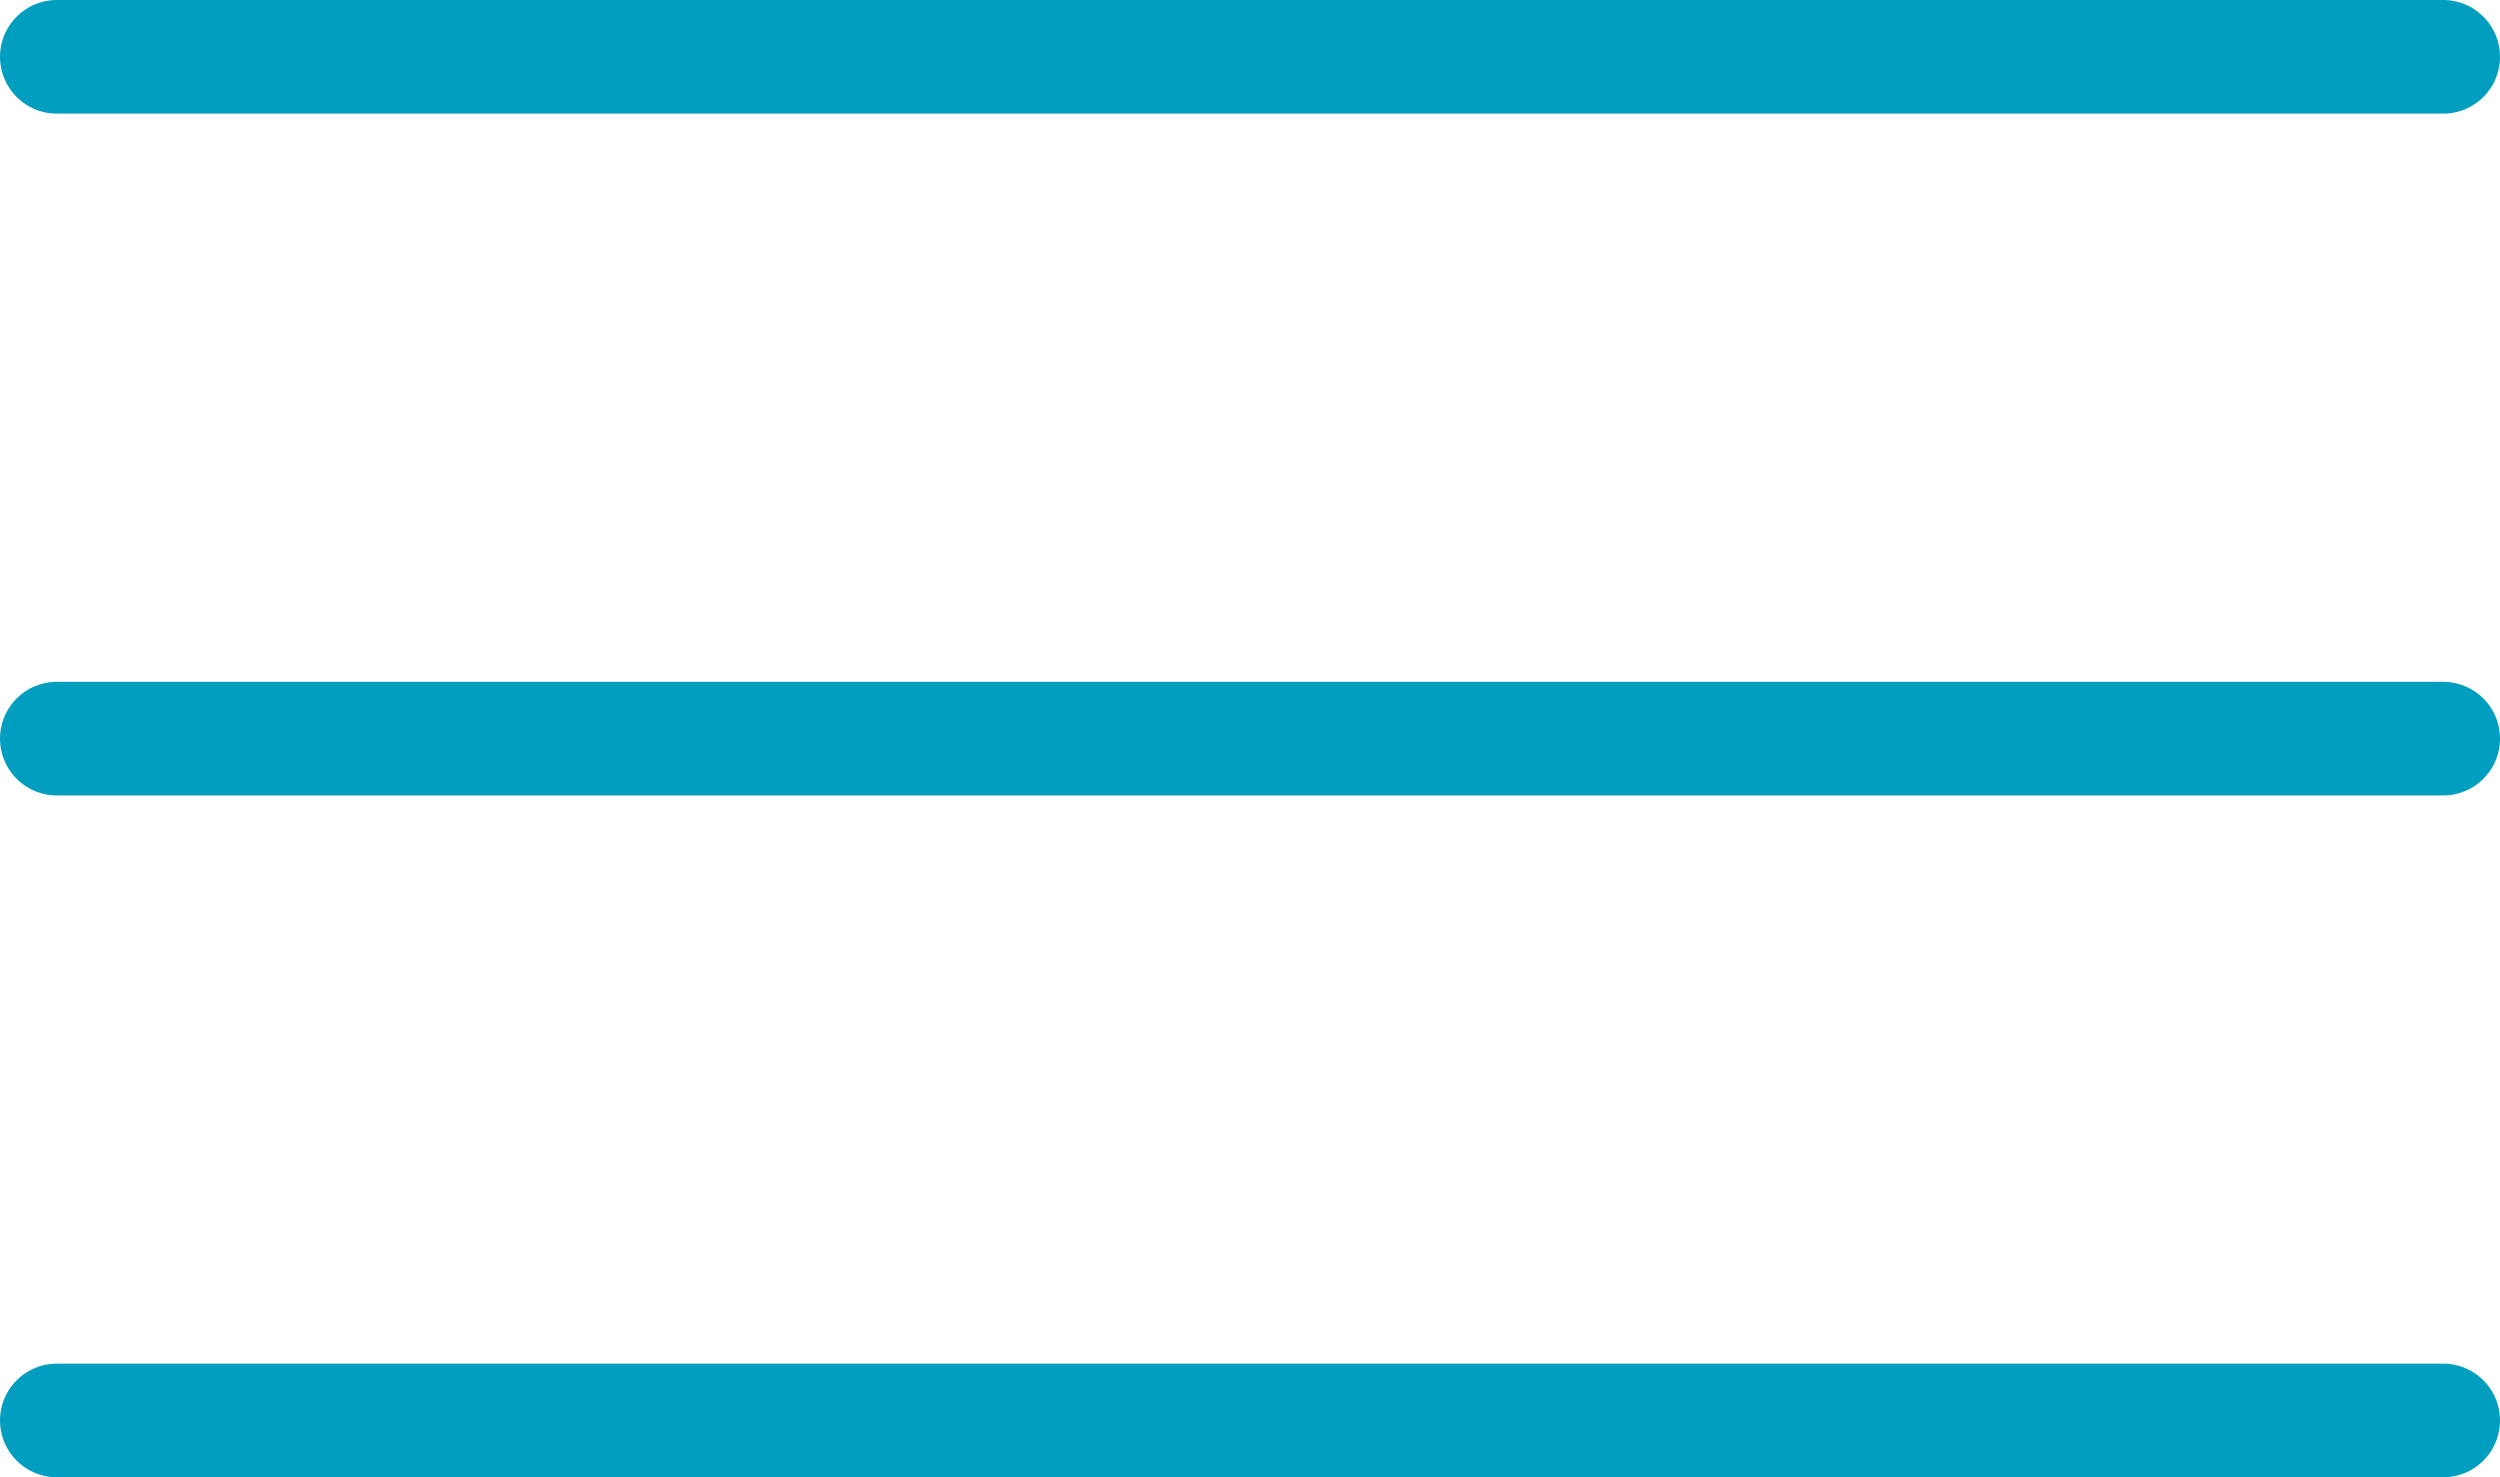
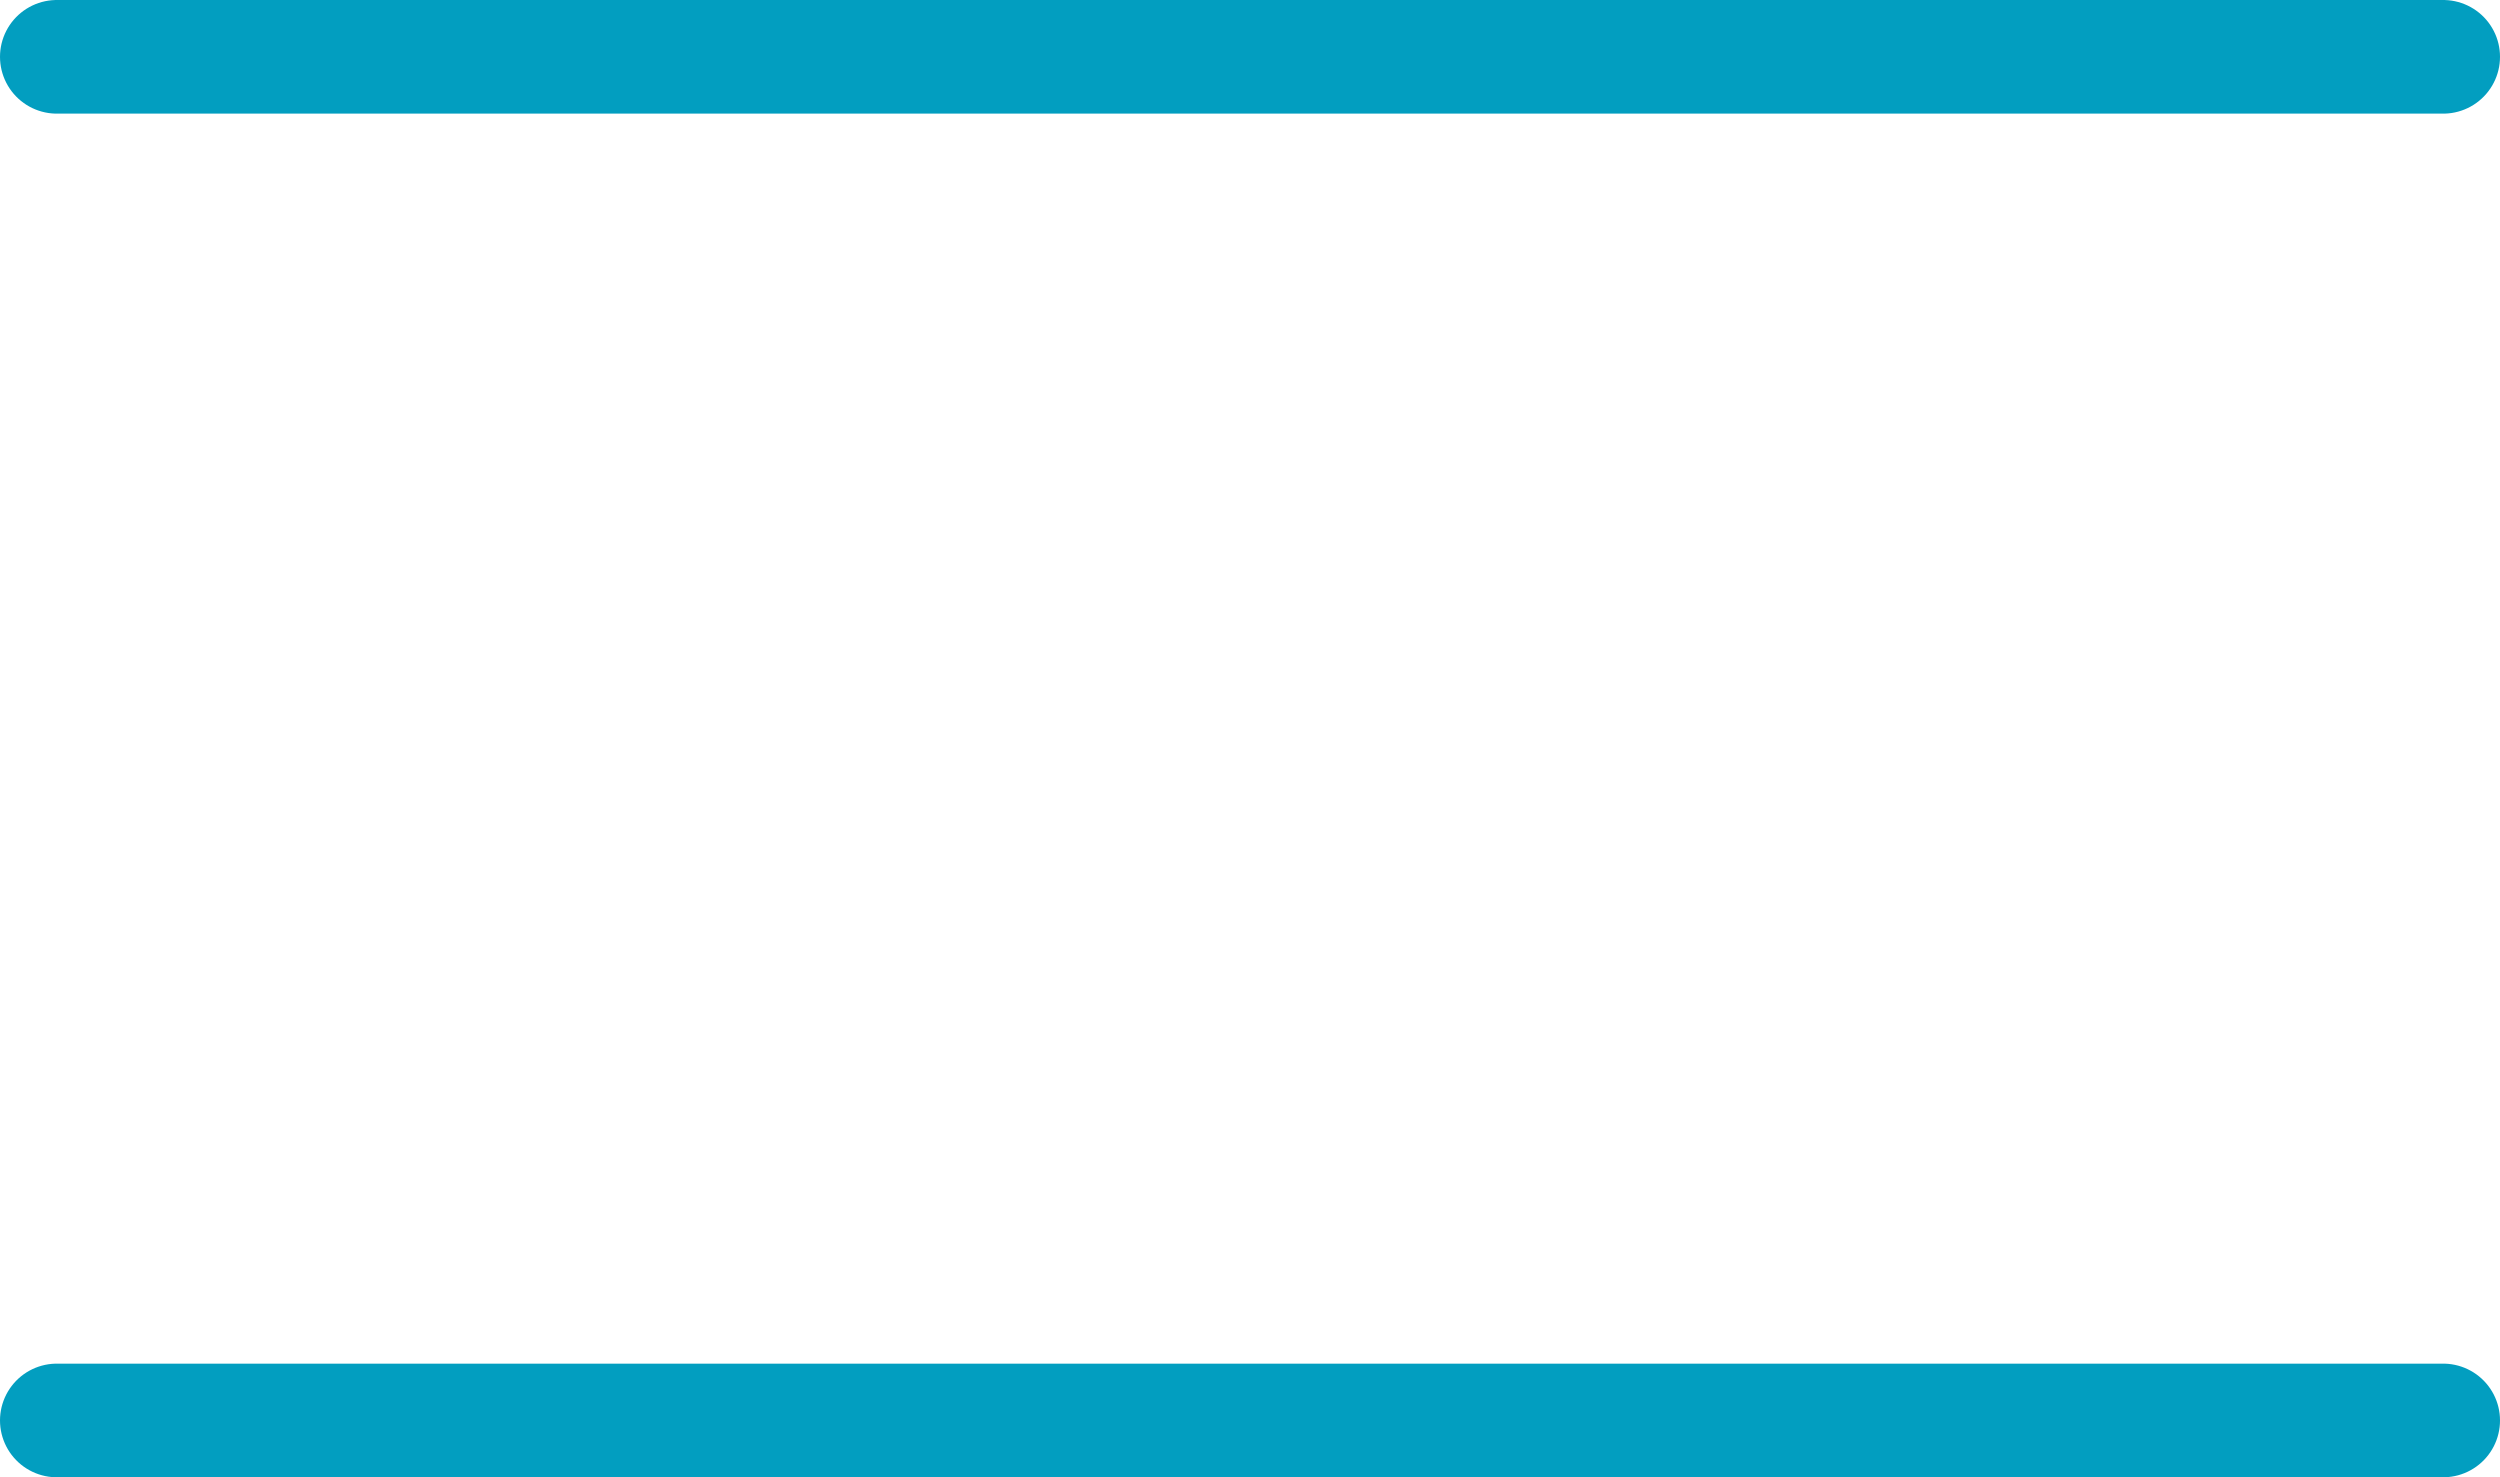
<svg xmlns="http://www.w3.org/2000/svg" width="44" height="26" viewBox="0 0 44 26" fill="none">
  <path d="M1 1H43" stroke="#029EC0" stroke-width="2" stroke-linecap="round" />
-   <path d="M1 13H43" stroke="#029EC0" stroke-width="2" stroke-linecap="round" />
  <path d="M1 25H43" stroke="#029EC0" stroke-width="2" stroke-linecap="round" />
</svg>